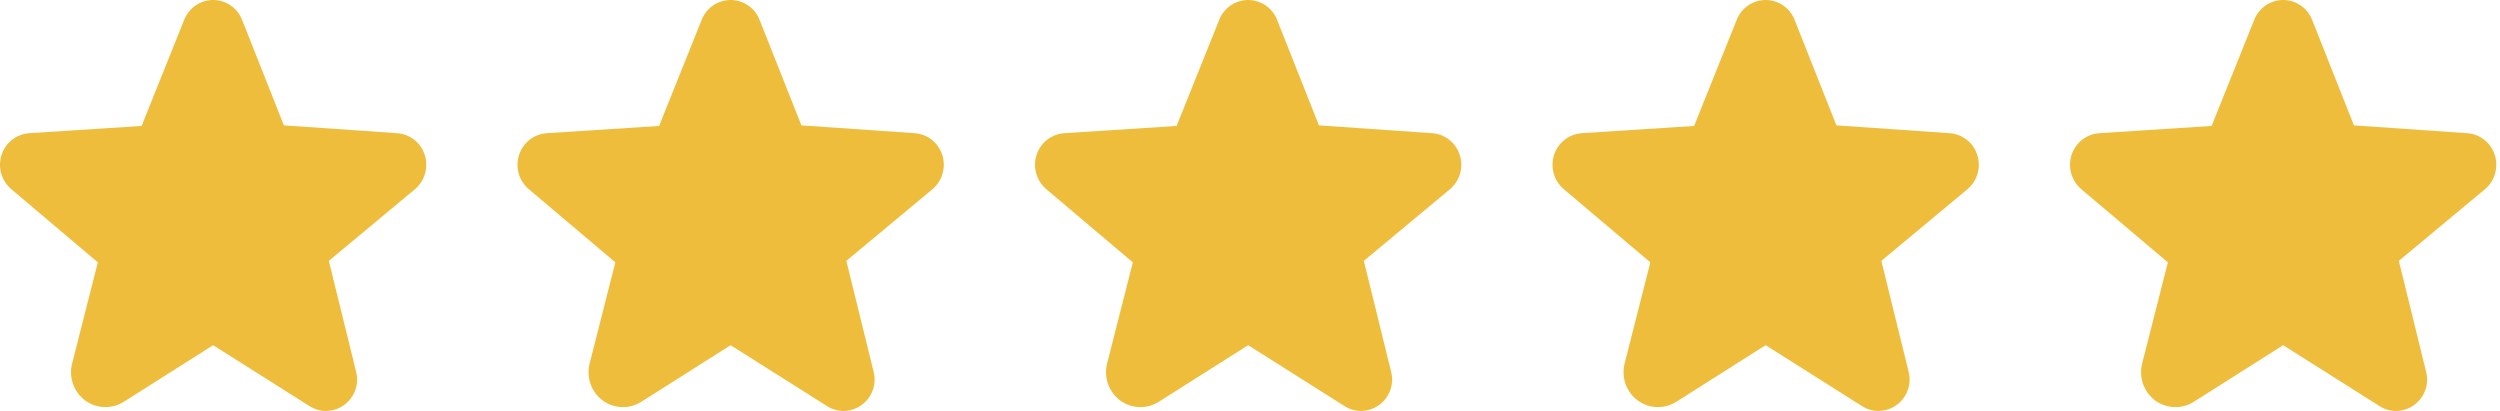
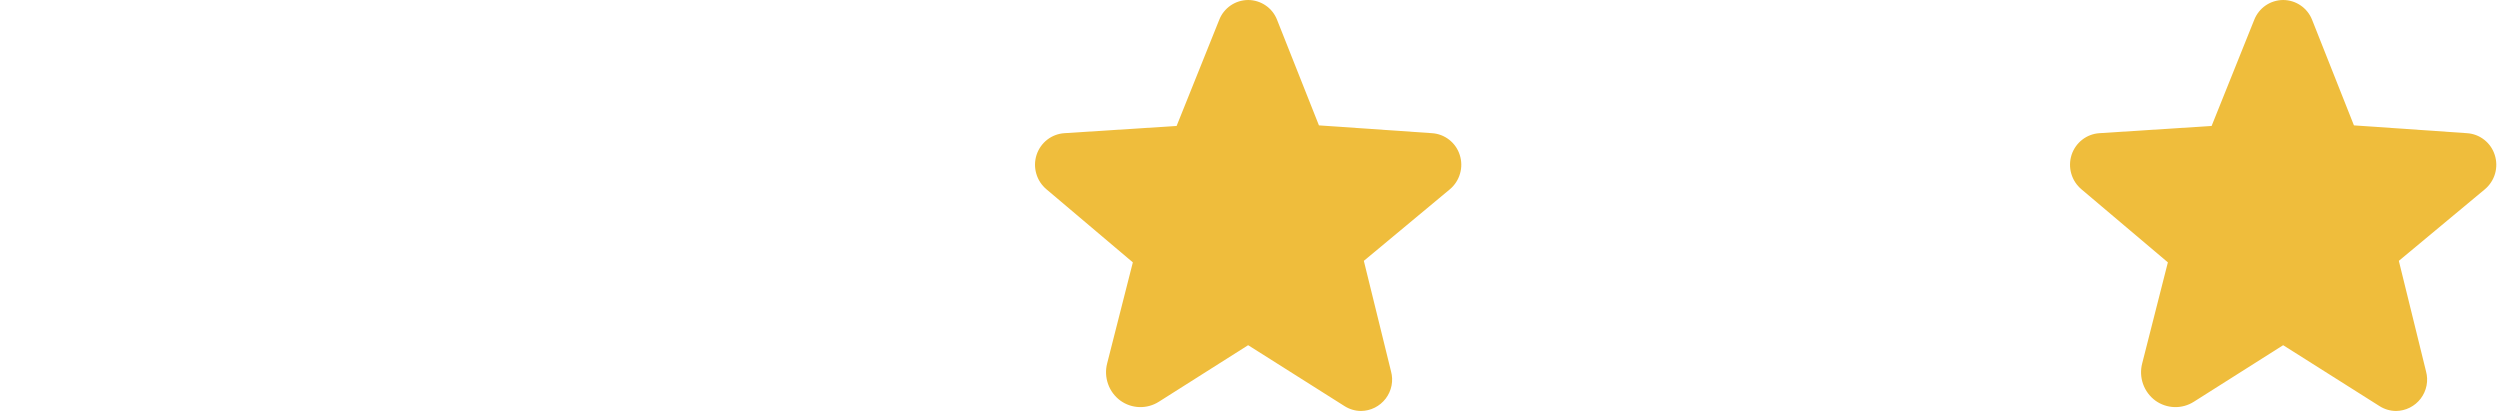
<svg xmlns="http://www.w3.org/2000/svg" width="73" height="12" viewBox="0 0 73 12" fill="none">
-   <path d="M12.402 4.522C12.346 4.347 12.239 4.193 12.094 4.08C11.949 3.967 11.774 3.9 11.59 3.889L8.29 3.661L7.068 0.578C7.001 0.408 6.885 0.262 6.735 0.159C6.584 0.056 6.406 0.001 6.224 0C6.041 0.001 5.863 0.056 5.713 0.159C5.562 0.262 5.446 0.408 5.379 0.578L4.135 3.678L0.857 3.889C0.674 3.901 0.499 3.968 0.354 4.081C0.21 4.194 0.102 4.348 0.046 4.522C-0.012 4.7 -0.015 4.89 0.036 5.069C0.088 5.249 0.192 5.408 0.335 5.528L2.857 7.661L2.107 10.611C2.055 10.811 2.065 11.021 2.134 11.215C2.203 11.41 2.329 11.579 2.496 11.7C2.658 11.816 2.85 11.881 3.049 11.887C3.248 11.893 3.444 11.839 3.613 11.733L6.218 10.083H6.229L9.035 11.856C9.179 11.949 9.347 11.999 9.518 12C9.658 11.999 9.796 11.966 9.922 11.903C10.047 11.84 10.156 11.749 10.241 11.638C10.326 11.526 10.384 11.397 10.411 11.259C10.438 11.122 10.432 10.98 10.396 10.844L9.602 7.617L12.113 5.528C12.256 5.408 12.36 5.249 12.411 5.069C12.463 4.89 12.459 4.7 12.402 4.522Z" fill="#EFBD3C" />
-   <path d="M27.513 4.522C27.457 4.347 27.35 4.193 27.205 4.08C27.06 3.967 26.885 3.9 26.701 3.889L23.401 3.661L22.179 0.578C22.113 0.408 21.996 0.262 21.846 0.159C21.695 0.056 21.517 0.001 21.335 0C21.152 0.001 20.974 0.056 20.824 0.159C20.673 0.262 20.557 0.408 20.49 0.578L19.246 3.678L15.968 3.889C15.785 3.901 15.61 3.968 15.465 4.081C15.321 4.194 15.213 4.348 15.157 4.522C15.099 4.7 15.096 4.89 15.147 5.069C15.199 5.249 15.303 5.408 15.446 5.528L17.968 7.661L17.218 10.611C17.166 10.811 17.176 11.021 17.245 11.215C17.314 11.41 17.441 11.579 17.607 11.7C17.769 11.816 17.961 11.881 18.16 11.887C18.359 11.893 18.555 11.839 18.724 11.733L21.329 10.083H21.34L24.146 11.856C24.29 11.949 24.458 11.999 24.629 12C24.769 11.999 24.907 11.966 25.033 11.903C25.158 11.84 25.267 11.749 25.352 11.638C25.437 11.526 25.495 11.397 25.522 11.259C25.549 11.122 25.544 10.98 25.507 10.844L24.713 7.617L27.224 5.528C27.367 5.408 27.471 5.249 27.522 5.069C27.574 4.89 27.57 4.7 27.513 4.522Z" fill="#EFBD3C" />
  <path d="M42.624 4.522C42.568 4.347 42.461 4.193 42.316 4.08C42.171 3.967 41.996 3.9 41.813 3.889L38.513 3.661L37.29 0.578C37.224 0.408 37.108 0.262 36.957 0.159C36.806 0.056 36.628 0.001 36.446 0C36.264 0.001 36.086 0.056 35.935 0.159C35.785 0.262 35.668 0.408 35.602 0.578L34.357 3.678L31.079 3.889C30.896 3.901 30.721 3.968 30.576 4.081C30.432 4.194 30.325 4.348 30.268 4.522C30.21 4.7 30.207 4.89 30.259 5.069C30.31 5.249 30.414 5.408 30.557 5.528L33.079 7.661L32.329 10.611C32.277 10.811 32.287 11.021 32.356 11.215C32.425 11.41 32.552 11.579 32.718 11.7C32.88 11.816 33.072 11.881 33.272 11.887C33.47 11.893 33.667 11.839 33.835 11.733L36.44 10.083H36.452L39.257 11.856C39.401 11.949 39.569 11.999 39.74 12C39.881 11.999 40.019 11.966 40.144 11.903C40.269 11.84 40.378 11.749 40.463 11.638C40.548 11.526 40.606 11.397 40.633 11.259C40.66 11.122 40.655 10.98 40.618 10.844L39.824 7.617L42.335 5.528C42.478 5.408 42.582 5.249 42.633 5.069C42.685 4.89 42.682 4.7 42.624 4.522Z" fill="#EFBD3C" />
-   <path d="M57.735 4.522C57.679 4.347 57.572 4.193 57.427 4.08C57.282 3.967 57.107 3.9 56.924 3.889L53.624 3.661L52.401 0.578C52.335 0.408 52.219 0.262 52.068 0.159C51.917 0.056 51.739 0.001 51.557 0C51.375 0.001 51.197 0.056 51.046 0.159C50.895 0.262 50.779 0.408 50.713 0.578L49.468 3.678L46.19 3.889C46.007 3.901 45.832 3.968 45.688 4.081C45.543 4.194 45.436 4.348 45.379 4.522C45.322 4.7 45.318 4.89 45.37 5.069C45.421 5.249 45.525 5.408 45.668 5.528L48.19 7.661L47.44 10.611C47.389 10.811 47.398 11.021 47.467 11.215C47.537 11.41 47.663 11.579 47.829 11.7C47.991 11.816 48.184 11.881 48.383 11.887C48.581 11.893 48.778 11.839 48.946 11.733L51.551 10.083H51.563L54.368 11.856C54.512 11.949 54.68 11.999 54.852 12C54.992 11.999 55.13 11.966 55.255 11.903C55.38 11.84 55.489 11.749 55.574 11.638C55.659 11.526 55.717 11.397 55.744 11.259C55.771 11.122 55.766 10.98 55.729 10.844L54.935 7.617L57.446 5.528C57.589 5.408 57.693 5.249 57.745 5.069C57.796 4.89 57.793 4.7 57.735 4.522Z" fill="#EFBD3C" />
  <path d="M72.846 4.522C72.79 4.347 72.683 4.193 72.538 4.08C72.394 3.967 72.218 3.9 72.035 3.889L68.735 3.661L67.513 0.578C67.446 0.408 67.33 0.262 67.179 0.159C67.029 0.056 66.851 0.001 66.668 0C66.486 0.001 66.308 0.056 66.157 0.159C66.007 0.262 65.891 0.408 65.824 0.578L64.579 3.678L61.302 3.889C61.118 3.901 60.943 3.968 60.799 4.081C60.654 4.194 60.547 4.348 60.49 4.522C60.433 4.7 60.429 4.89 60.481 5.069C60.532 5.249 60.636 5.408 60.779 5.528L63.302 7.661L62.552 10.611C62.5 10.811 62.509 11.021 62.578 11.215C62.648 11.41 62.774 11.579 62.94 11.7C63.102 11.816 63.295 11.881 63.494 11.887C63.693 11.893 63.889 11.839 64.057 11.733L66.663 10.083H66.674L69.479 11.856C69.623 11.949 69.791 11.999 69.963 12C70.103 11.999 70.241 11.966 70.366 11.903C70.491 11.84 70.601 11.749 70.685 11.638C70.77 11.526 70.828 11.397 70.855 11.259C70.882 11.122 70.877 10.98 70.84 10.844L70.046 7.617L72.557 5.528C72.7 5.408 72.804 5.249 72.856 5.069C72.907 4.89 72.904 4.7 72.846 4.522Z" fill="#EFBD3C" />
</svg>